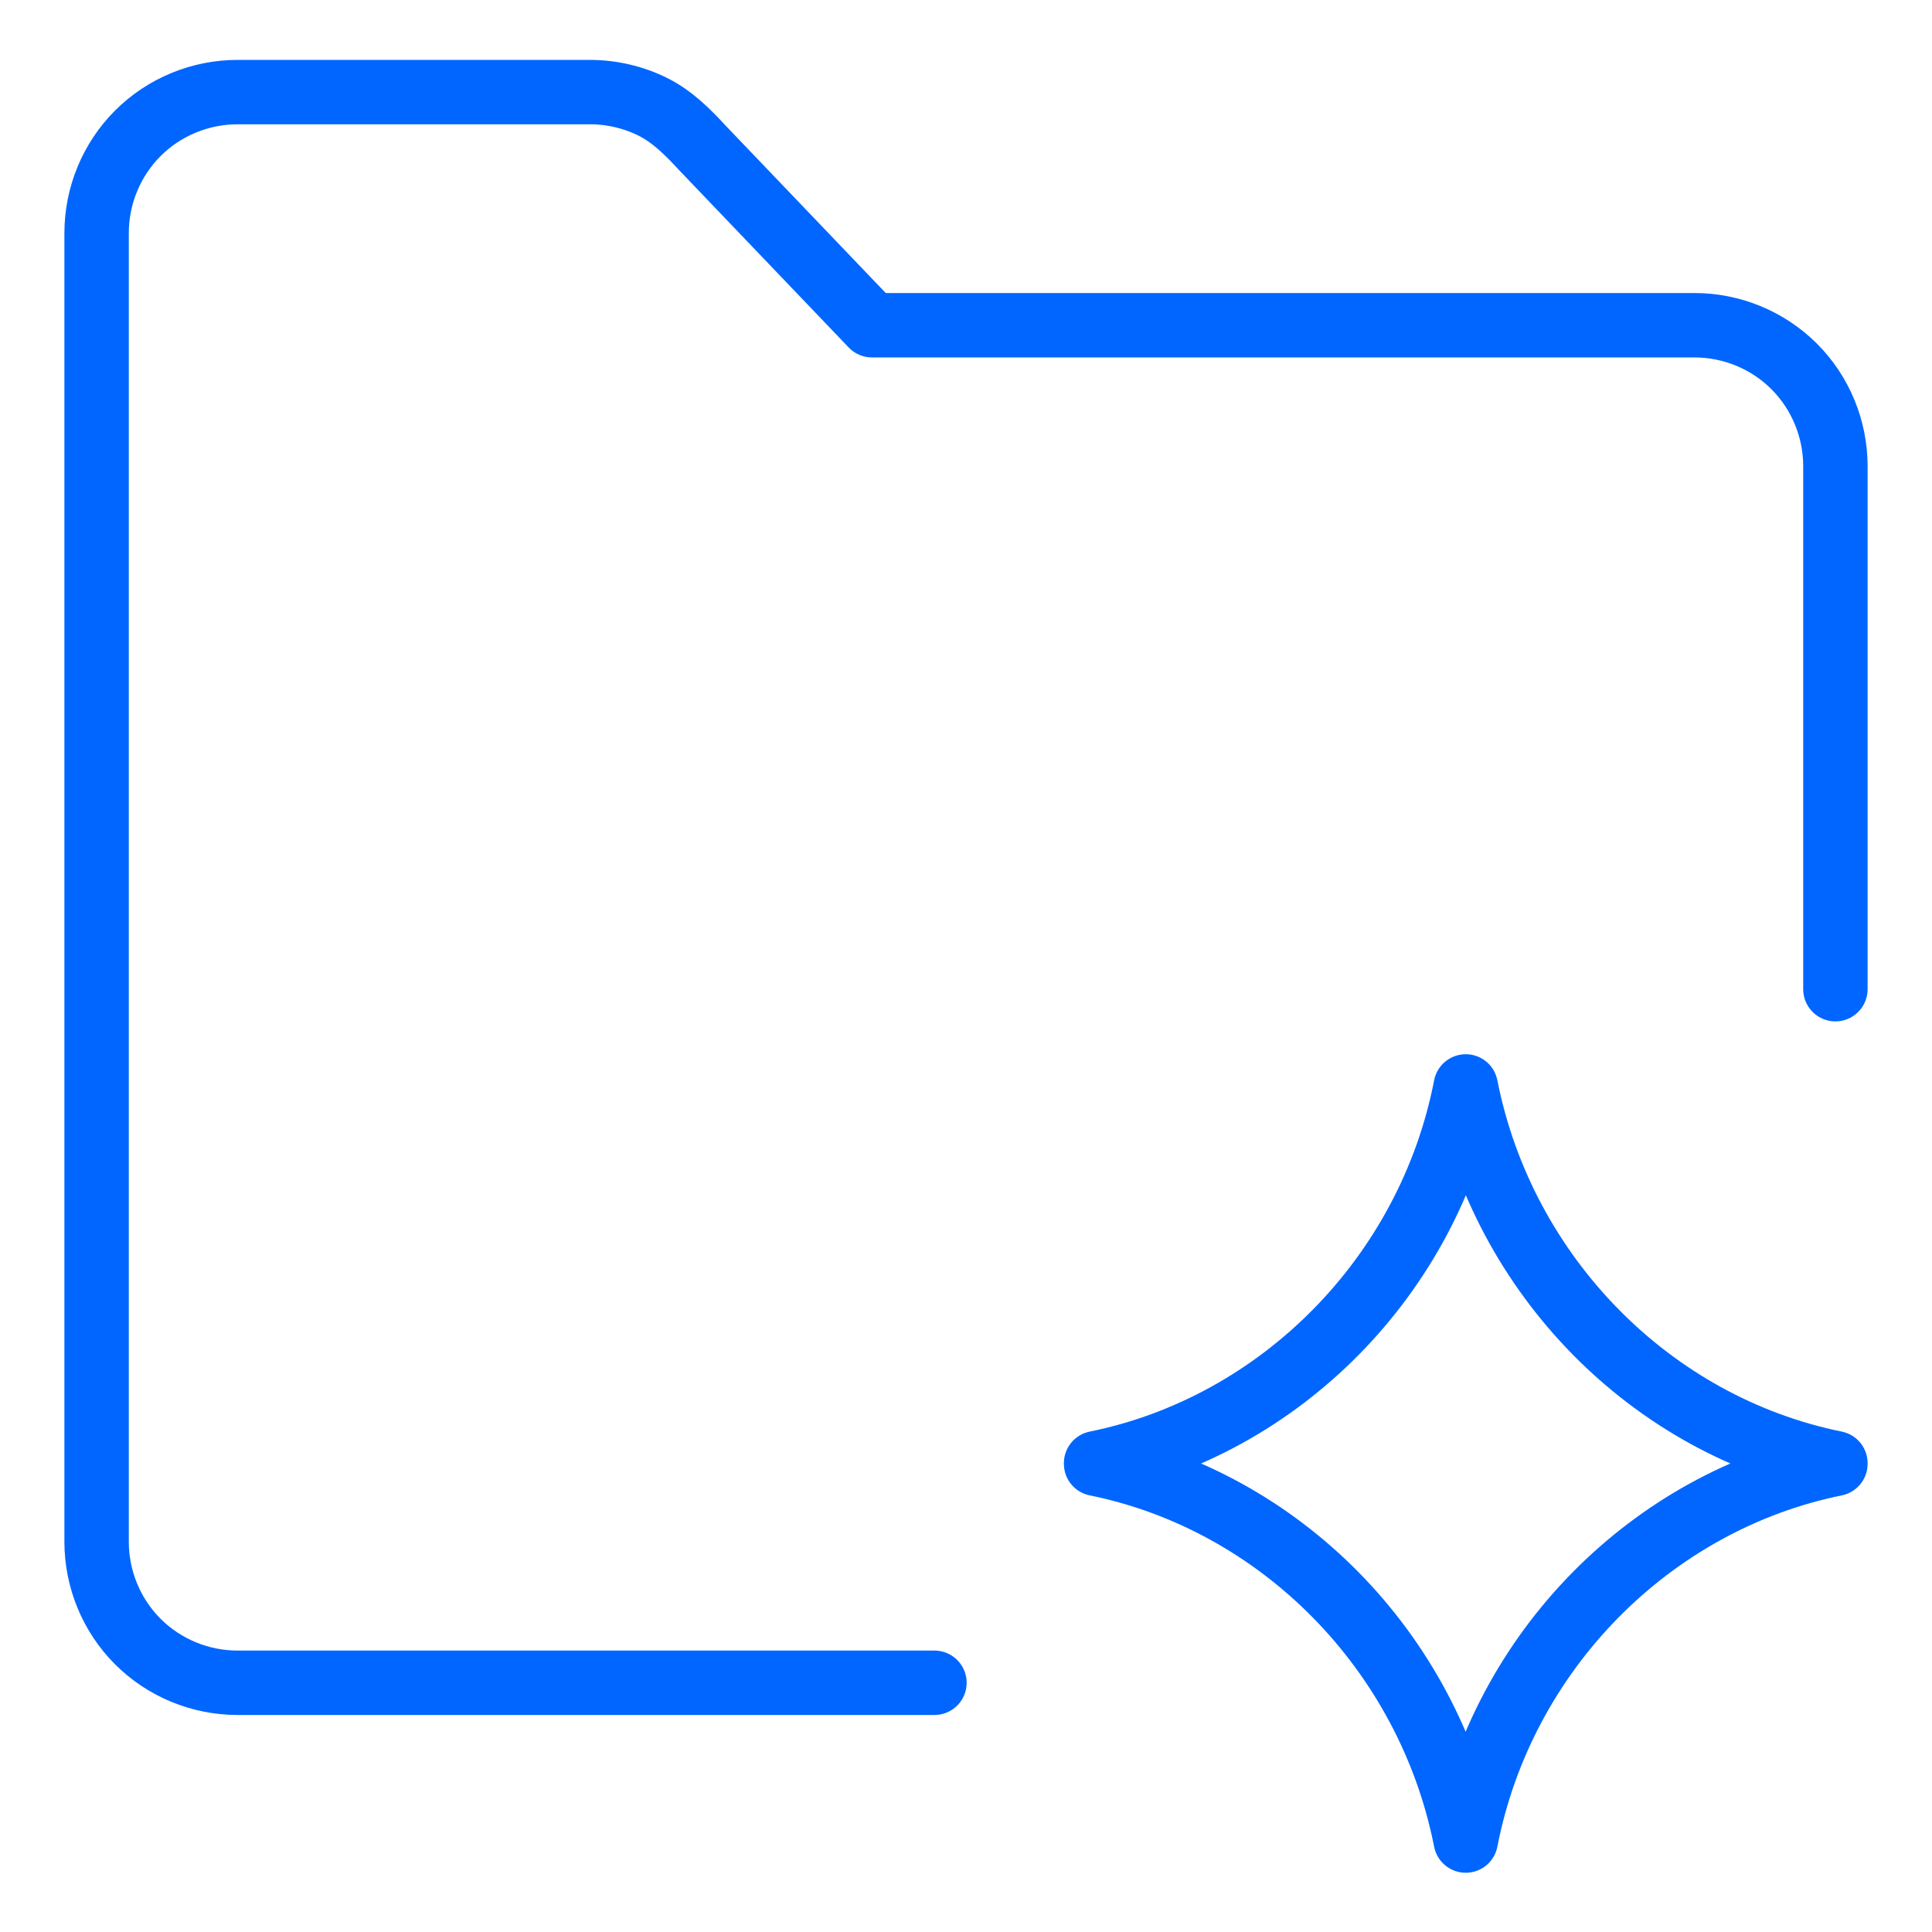
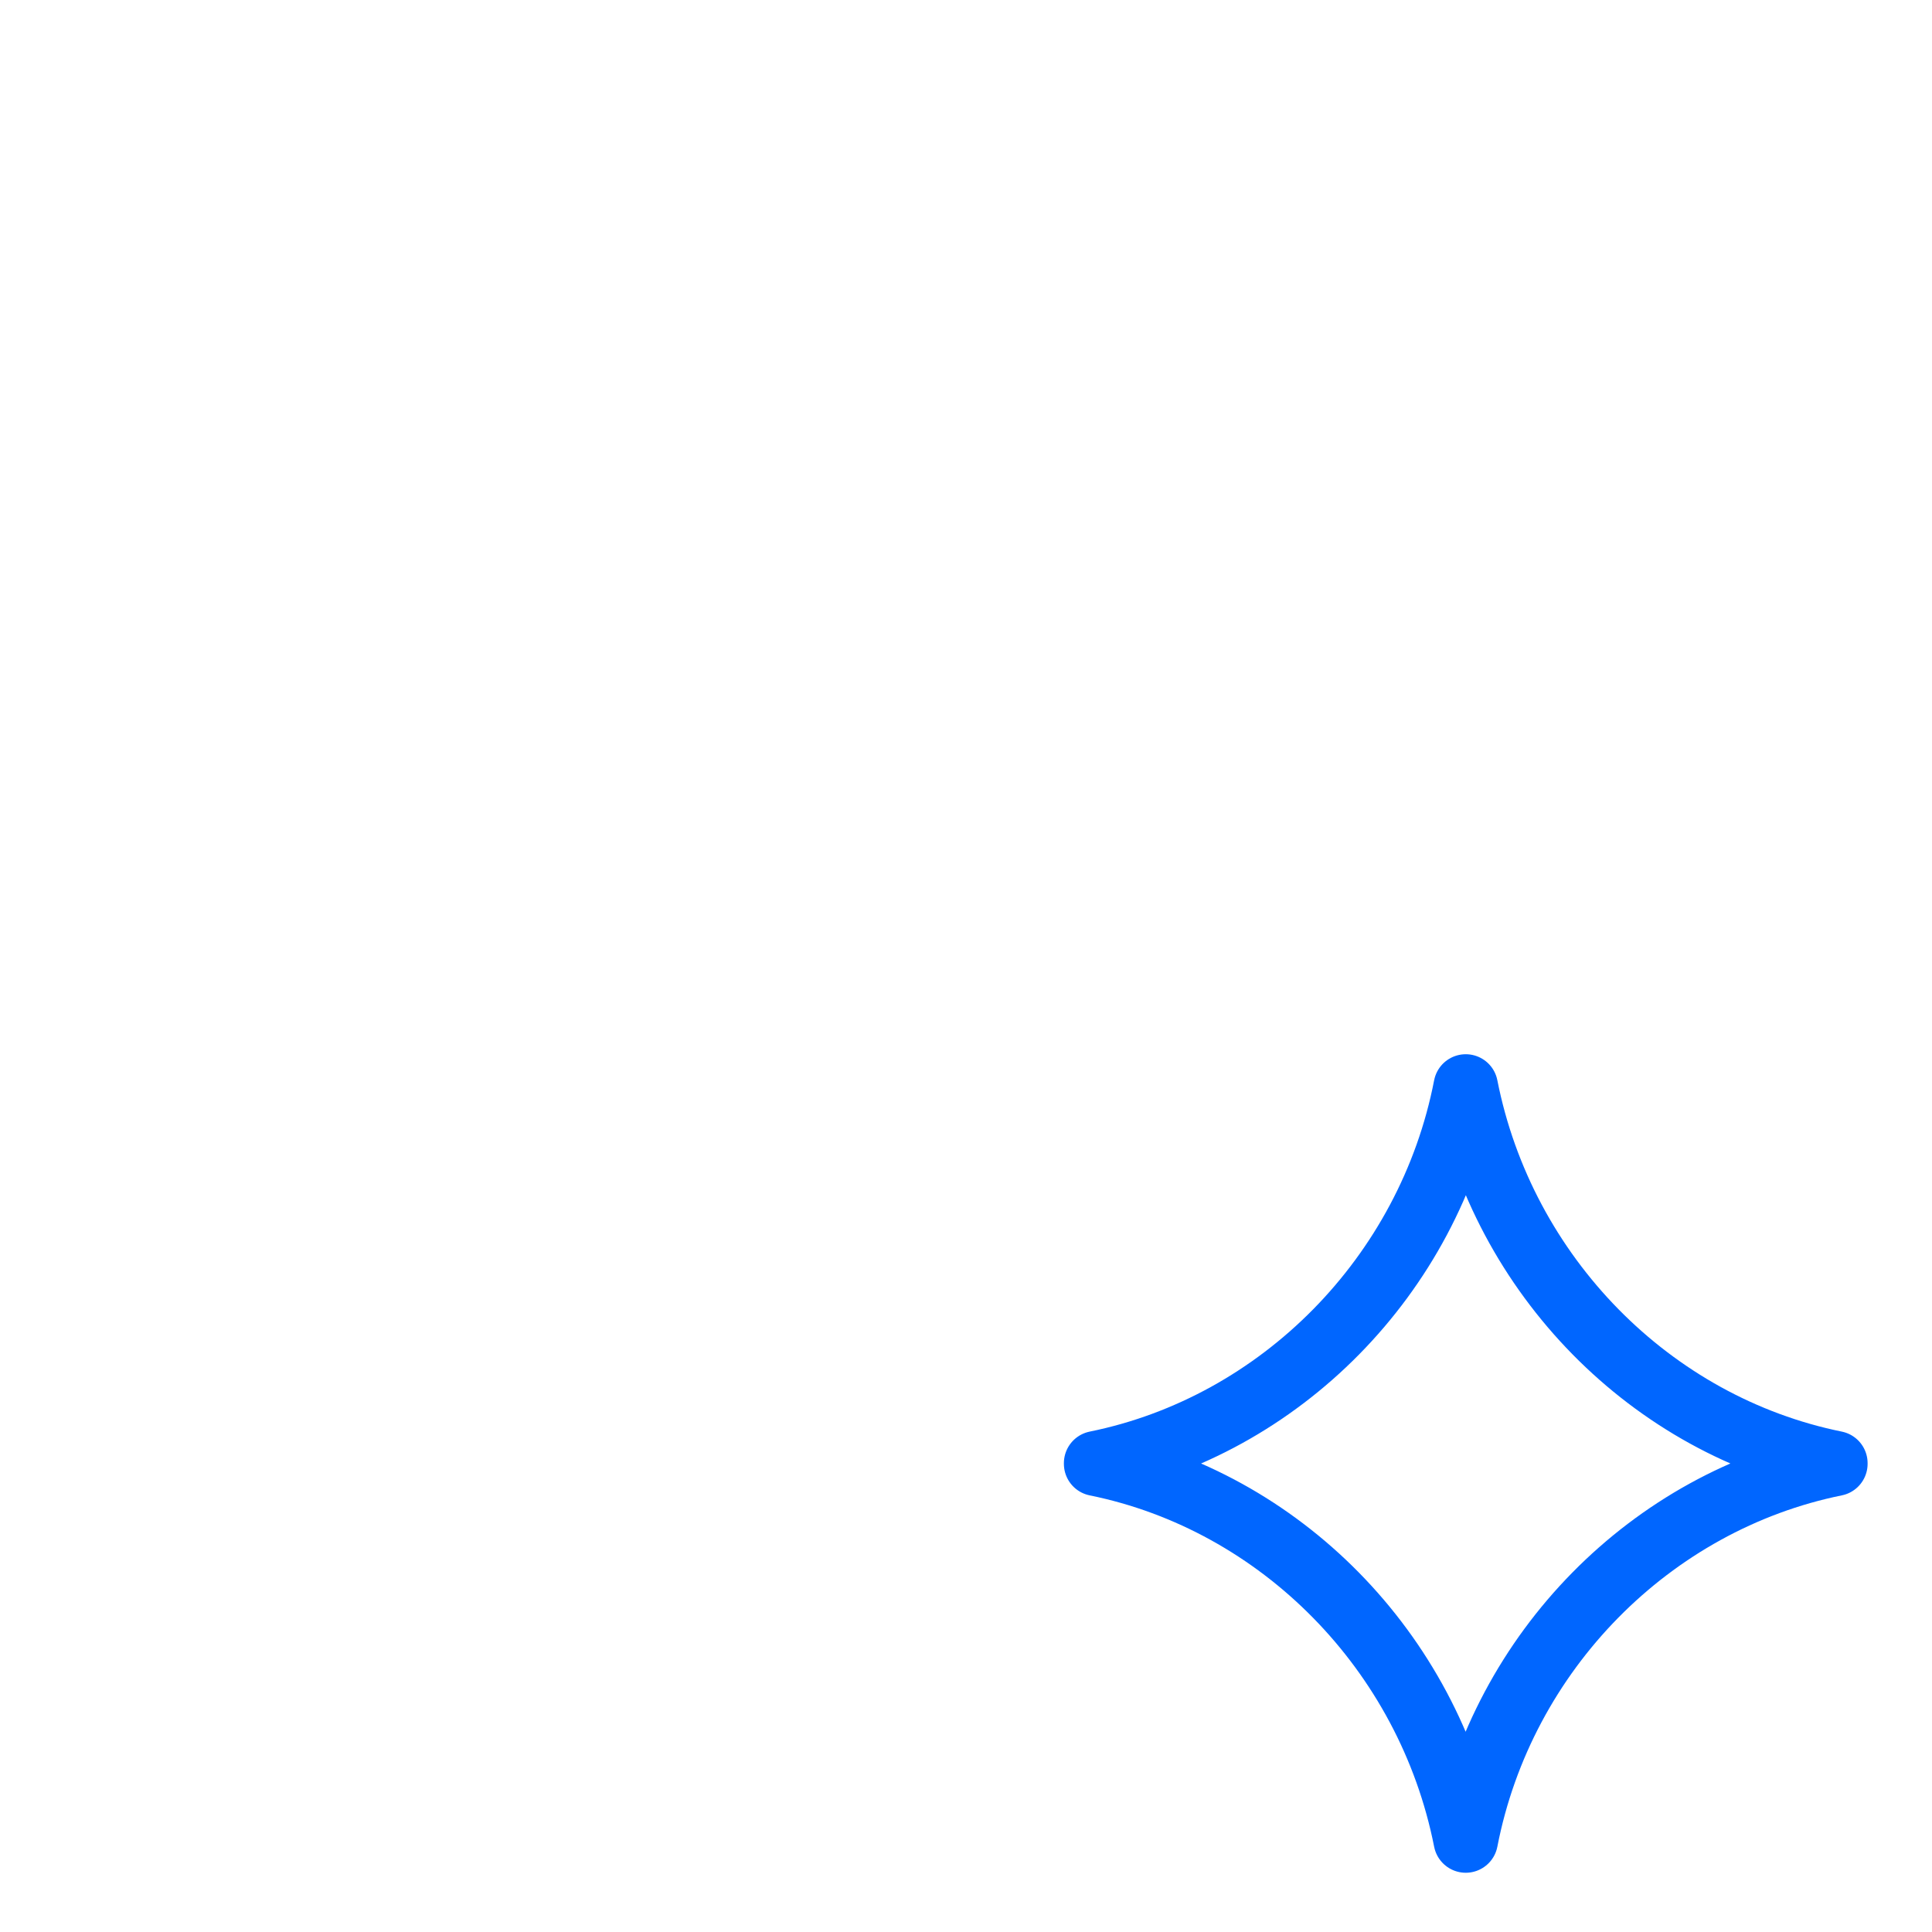
<svg xmlns="http://www.w3.org/2000/svg" id="Ai-Folder-Spark--Streamline-Ultimate.svg" version="1.1" viewBox="0 0 300 300">
  <defs>
    <style>
      .st0 {
        fill: none;
        stroke: #06f;
        stroke-linecap: round;
        stroke-linejoin: round;
        stroke-width: 10px;
      }
    </style>
  </defs>
  <path class="st0" d="M170.2,227.2c28.6-5.8,51.7-29.1,57.4-58.5,5.8,29.4,28.8,52.7,57.4,58.5M285,227.3c-28.6,5.8-51.7,29.1-57.4,58.5-5.8-29.4-28.8-52.7-57.4-58.5" />
-   <path class="st0" d="M145.1,261.3H36.9c-5.8,0-11.4-2.3-15.5-6.4-4.1-4.1-6.4-9.7-6.4-15.5V36.2c0-5.8,2.3-11.4,6.4-15.5,4.1-4.1,9.7-6.4,15.5-6.4h54.7c3.4,0,6.8.8,9.8,2.3,3,1.5,5.4,3.9,7.7,6.4l26.3,27.5h127.7c5.8,0,11.4,2.3,15.5,6.4,4.1,4.1,6.4,9.7,6.4,15.5v81.2" />
</svg>